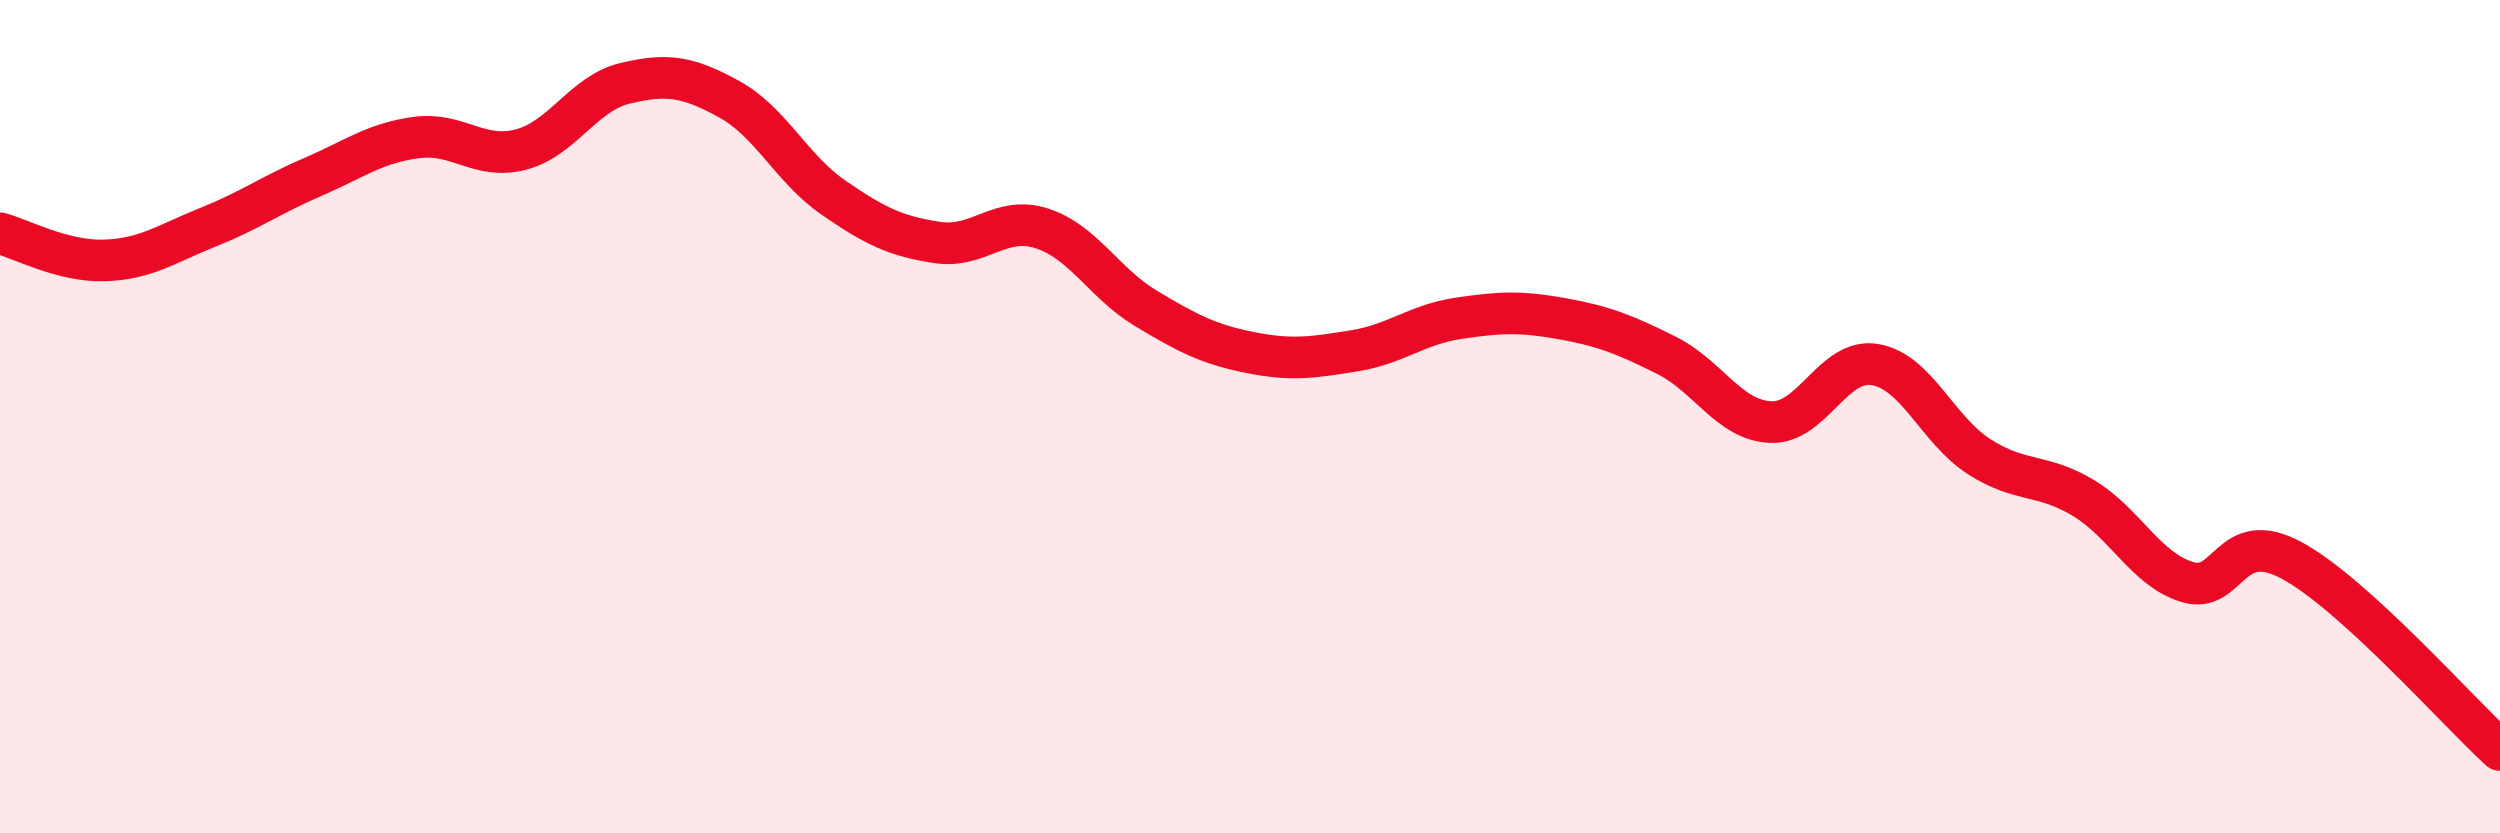
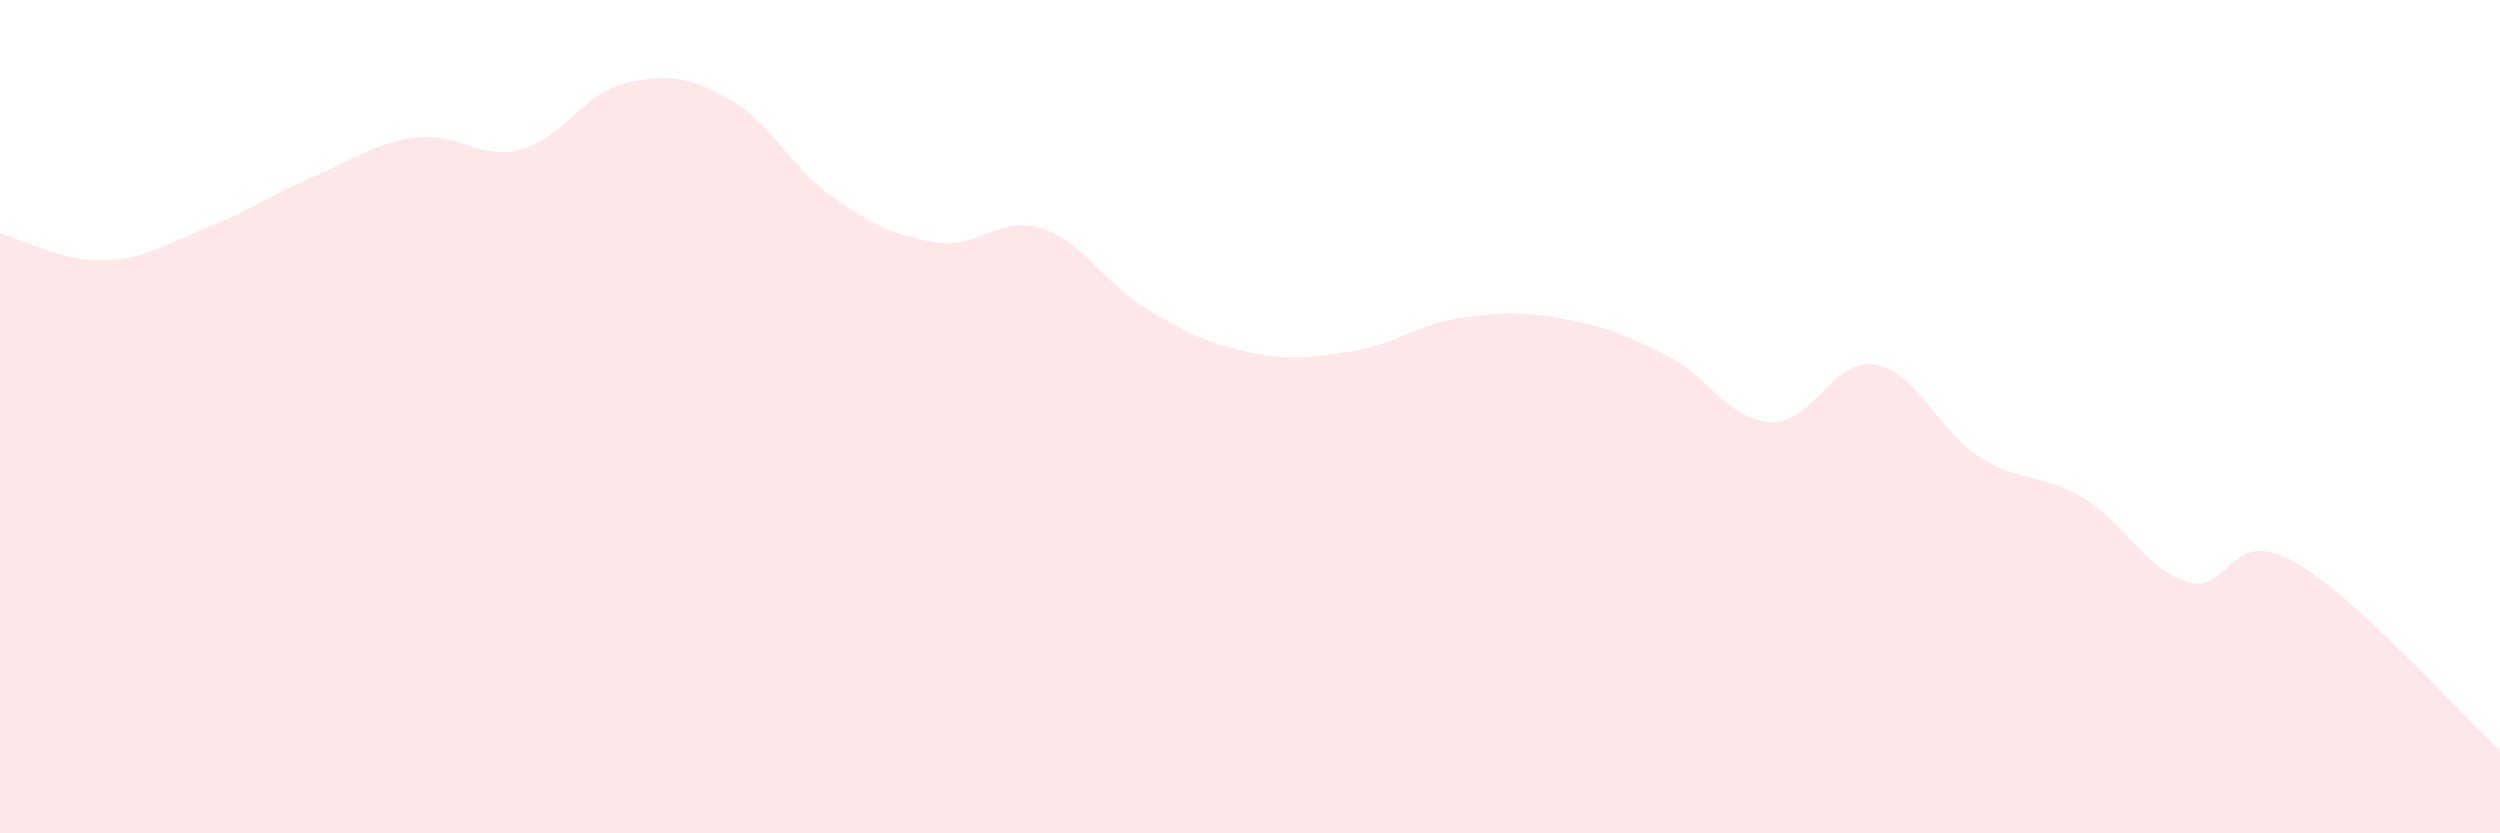
<svg xmlns="http://www.w3.org/2000/svg" width="60" height="20" viewBox="0 0 60 20">
  <path d="M 0,5.6 C 0.5,5.73 1.5,6.28 2.5,6.25 C 3.5,6.22 4,5.85 5,5.45 C 6,5.05 6.5,4.68 7.5,4.25 C 8.5,3.82 9,3.43 10,3.3 C 11,3.17 11.5,3.85 12.5,3.59 C 13.5,3.33 14,2.24 15,2 C 16,1.76 16.5,1.83 17.5,2.38 C 18.5,2.93 19,4.05 20,4.74 C 21,5.43 21.5,5.67 22.5,5.82 C 23.5,5.97 24,5.16 25,5.48 C 26,5.8 26.5,6.8 27.5,7.4 C 28.5,8 29,8.26 30,8.46 C 31,8.66 31.5,8.58 32.5,8.42 C 33.5,8.26 34,7.79 35,7.64 C 36,7.49 36.5,7.47 37.5,7.65 C 38.5,7.83 39,8.03 40,8.53 C 41,9.03 41.5,10.09 42.5,10.13 C 43.5,10.17 44,8.58 45,8.75 C 46,8.92 46.5,10.32 47.5,10.96 C 48.5,11.6 49,11.35 50,11.95 C 51,12.55 51.5,13.67 52.5,13.97 C 53.5,14.27 53.5,12.64 55,13.45 C 56.5,14.26 59,17.09 60,18L60 20L0 20Z" fill="#EB0A25" opacity="0.1" stroke-linecap="round" stroke-linejoin="round" />
-   <path d="M 0,5.6 C 0.5,5.73 1.5,6.28 2.5,6.25 C 3.5,6.22 4,5.85 5,5.45 C 6,5.05 6.5,4.68 7.5,4.25 C 8.5,3.82 9,3.43 10,3.3 C 11,3.17 11.5,3.85 12.5,3.59 C 13.5,3.33 14,2.24 15,2 C 16,1.76 16.5,1.83 17.5,2.38 C 18.5,2.93 19,4.05 20,4.74 C 21,5.43 21.5,5.67 22.5,5.82 C 23.5,5.97 24,5.16 25,5.48 C 26,5.8 26.5,6.8 27.5,7.4 C 28.5,8 29,8.26 30,8.46 C 31,8.66 31.5,8.58 32.5,8.42 C 33.5,8.26 34,7.79 35,7.64 C 36,7.49 36.5,7.47 37.5,7.65 C 38.5,7.83 39,8.03 40,8.53 C 41,9.03 41.5,10.09 42.5,10.13 C 43.5,10.17 44,8.58 45,8.75 C 46,8.92 46.5,10.32 47.5,10.96 C 48.5,11.6 49,11.35 50,11.95 C 51,12.55 51.5,13.67 52.5,13.97 C 53.5,14.27 53.5,12.64 55,13.45 C 56.5,14.26 59,17.09 60,18" stroke="#EB0A25" stroke-width="1" fill="none" stroke-linecap="round" stroke-linejoin="round" />
</svg>